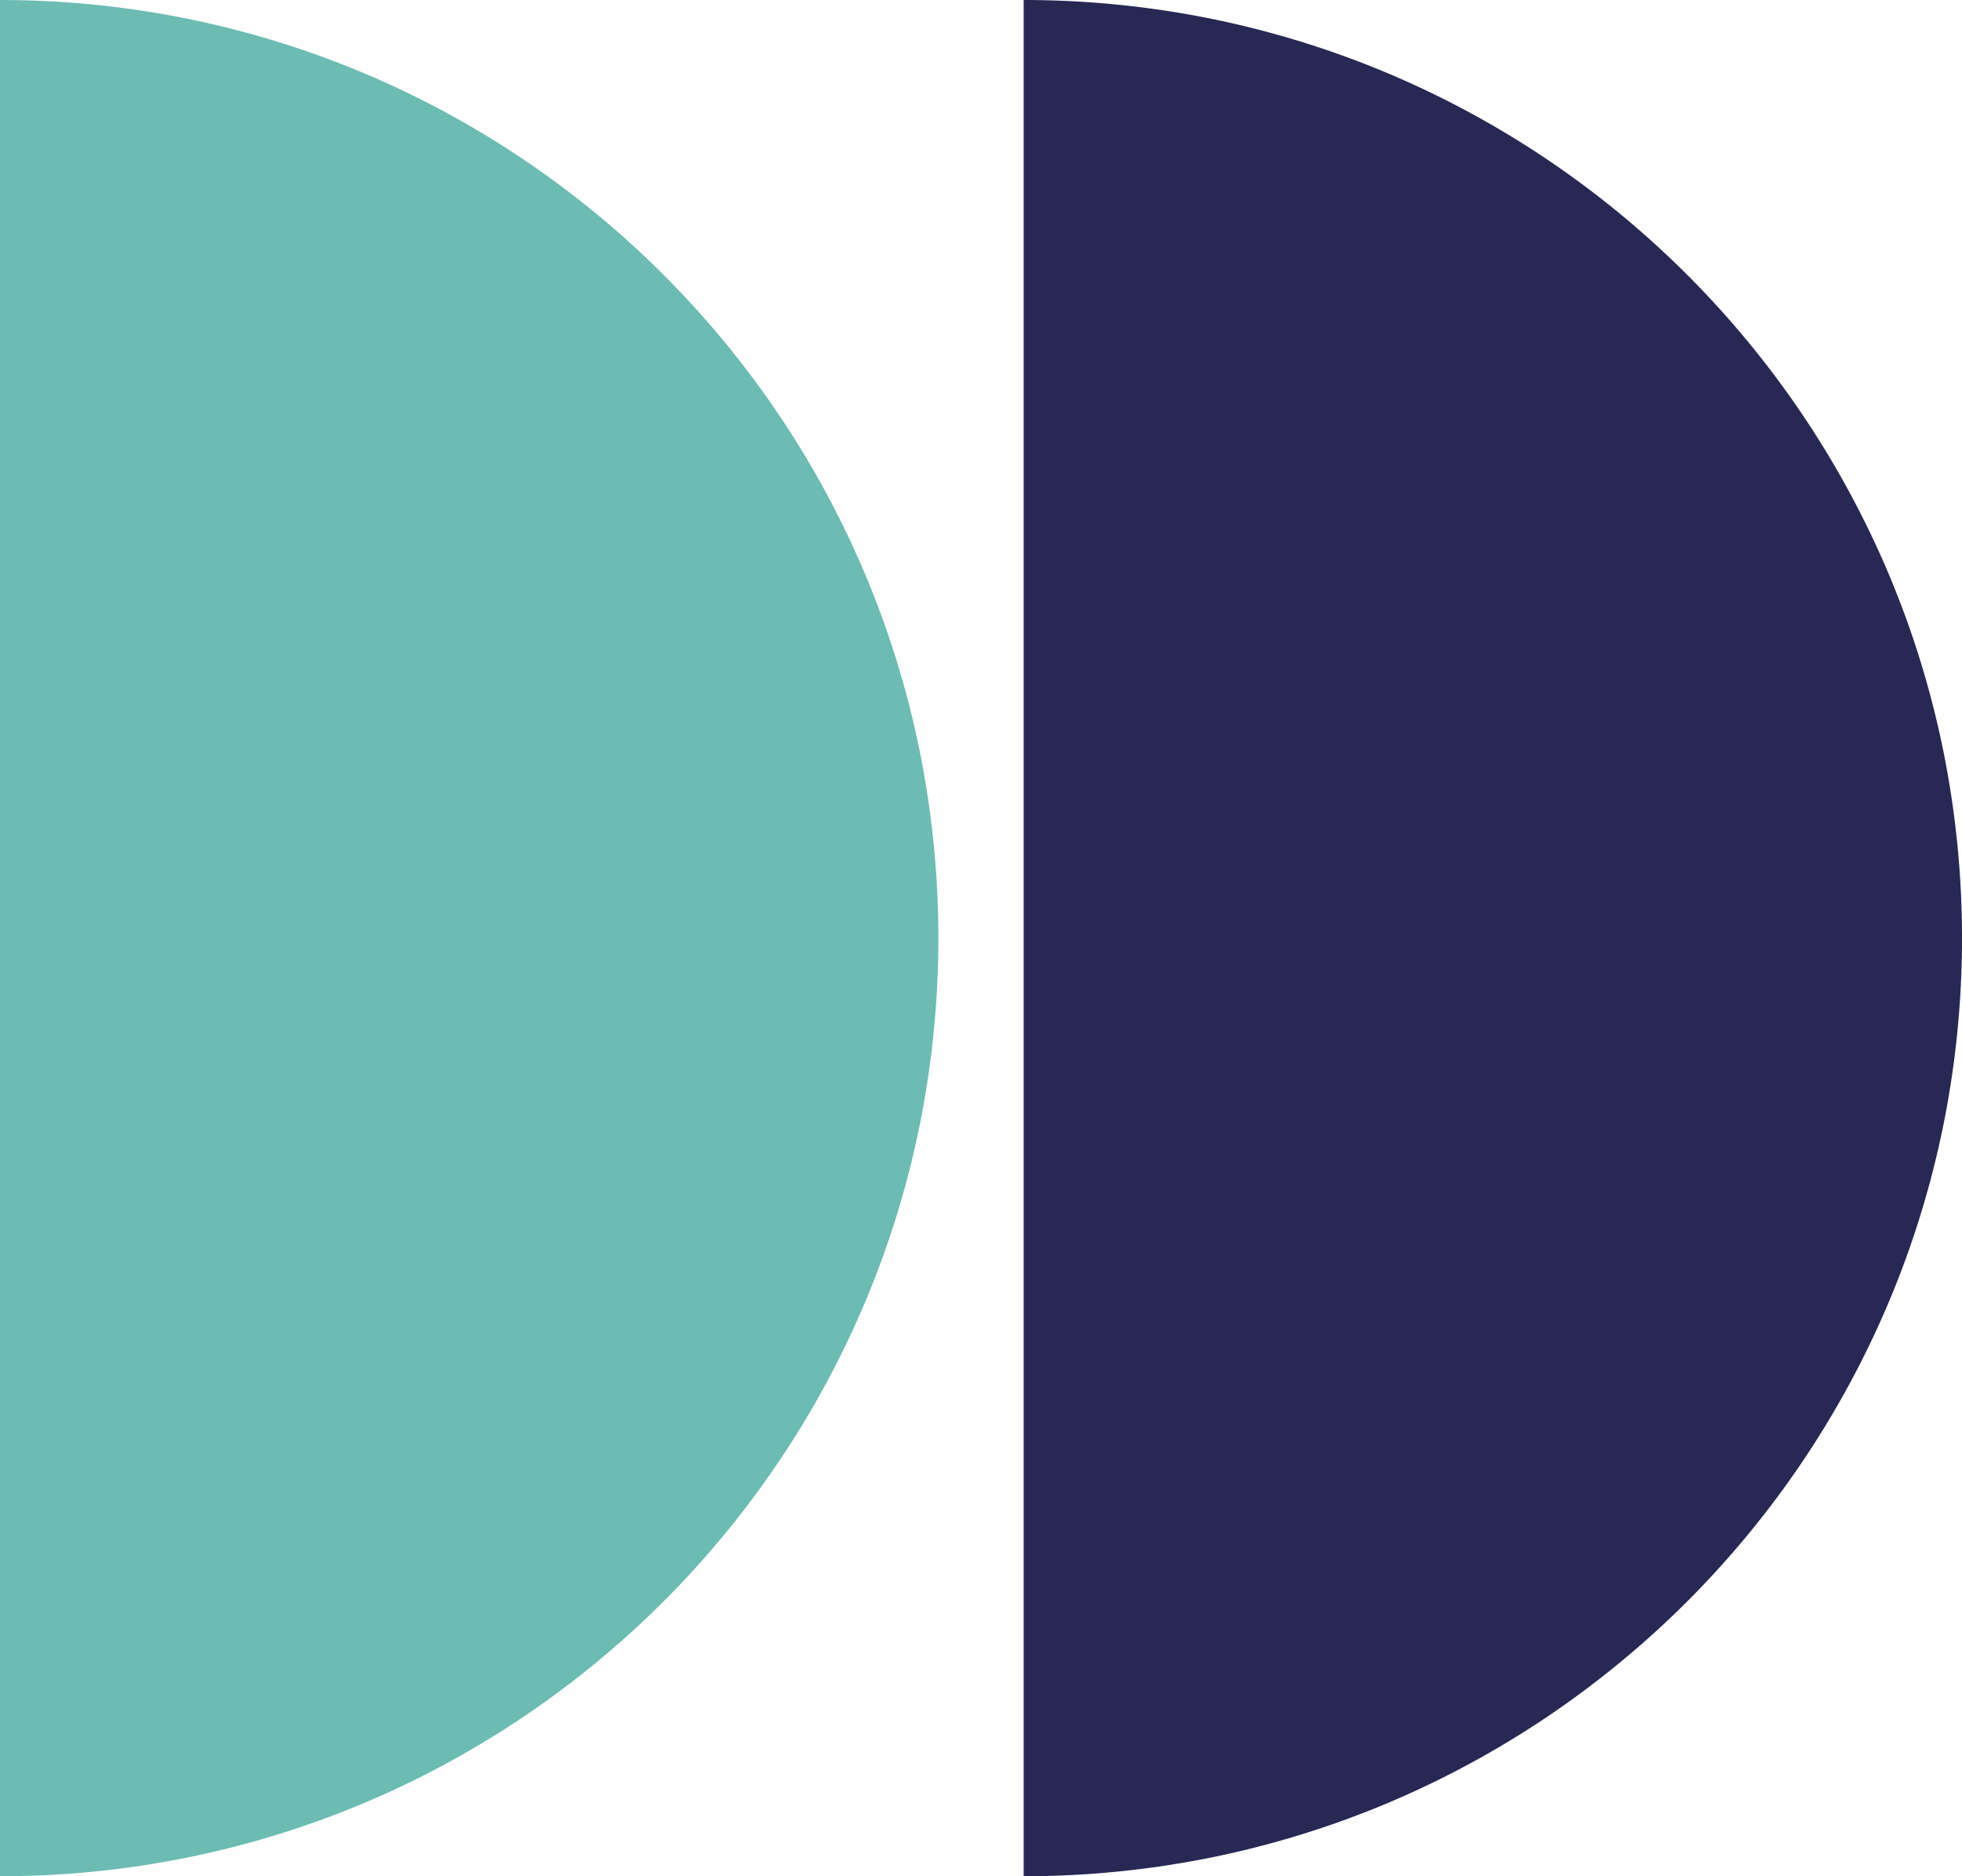
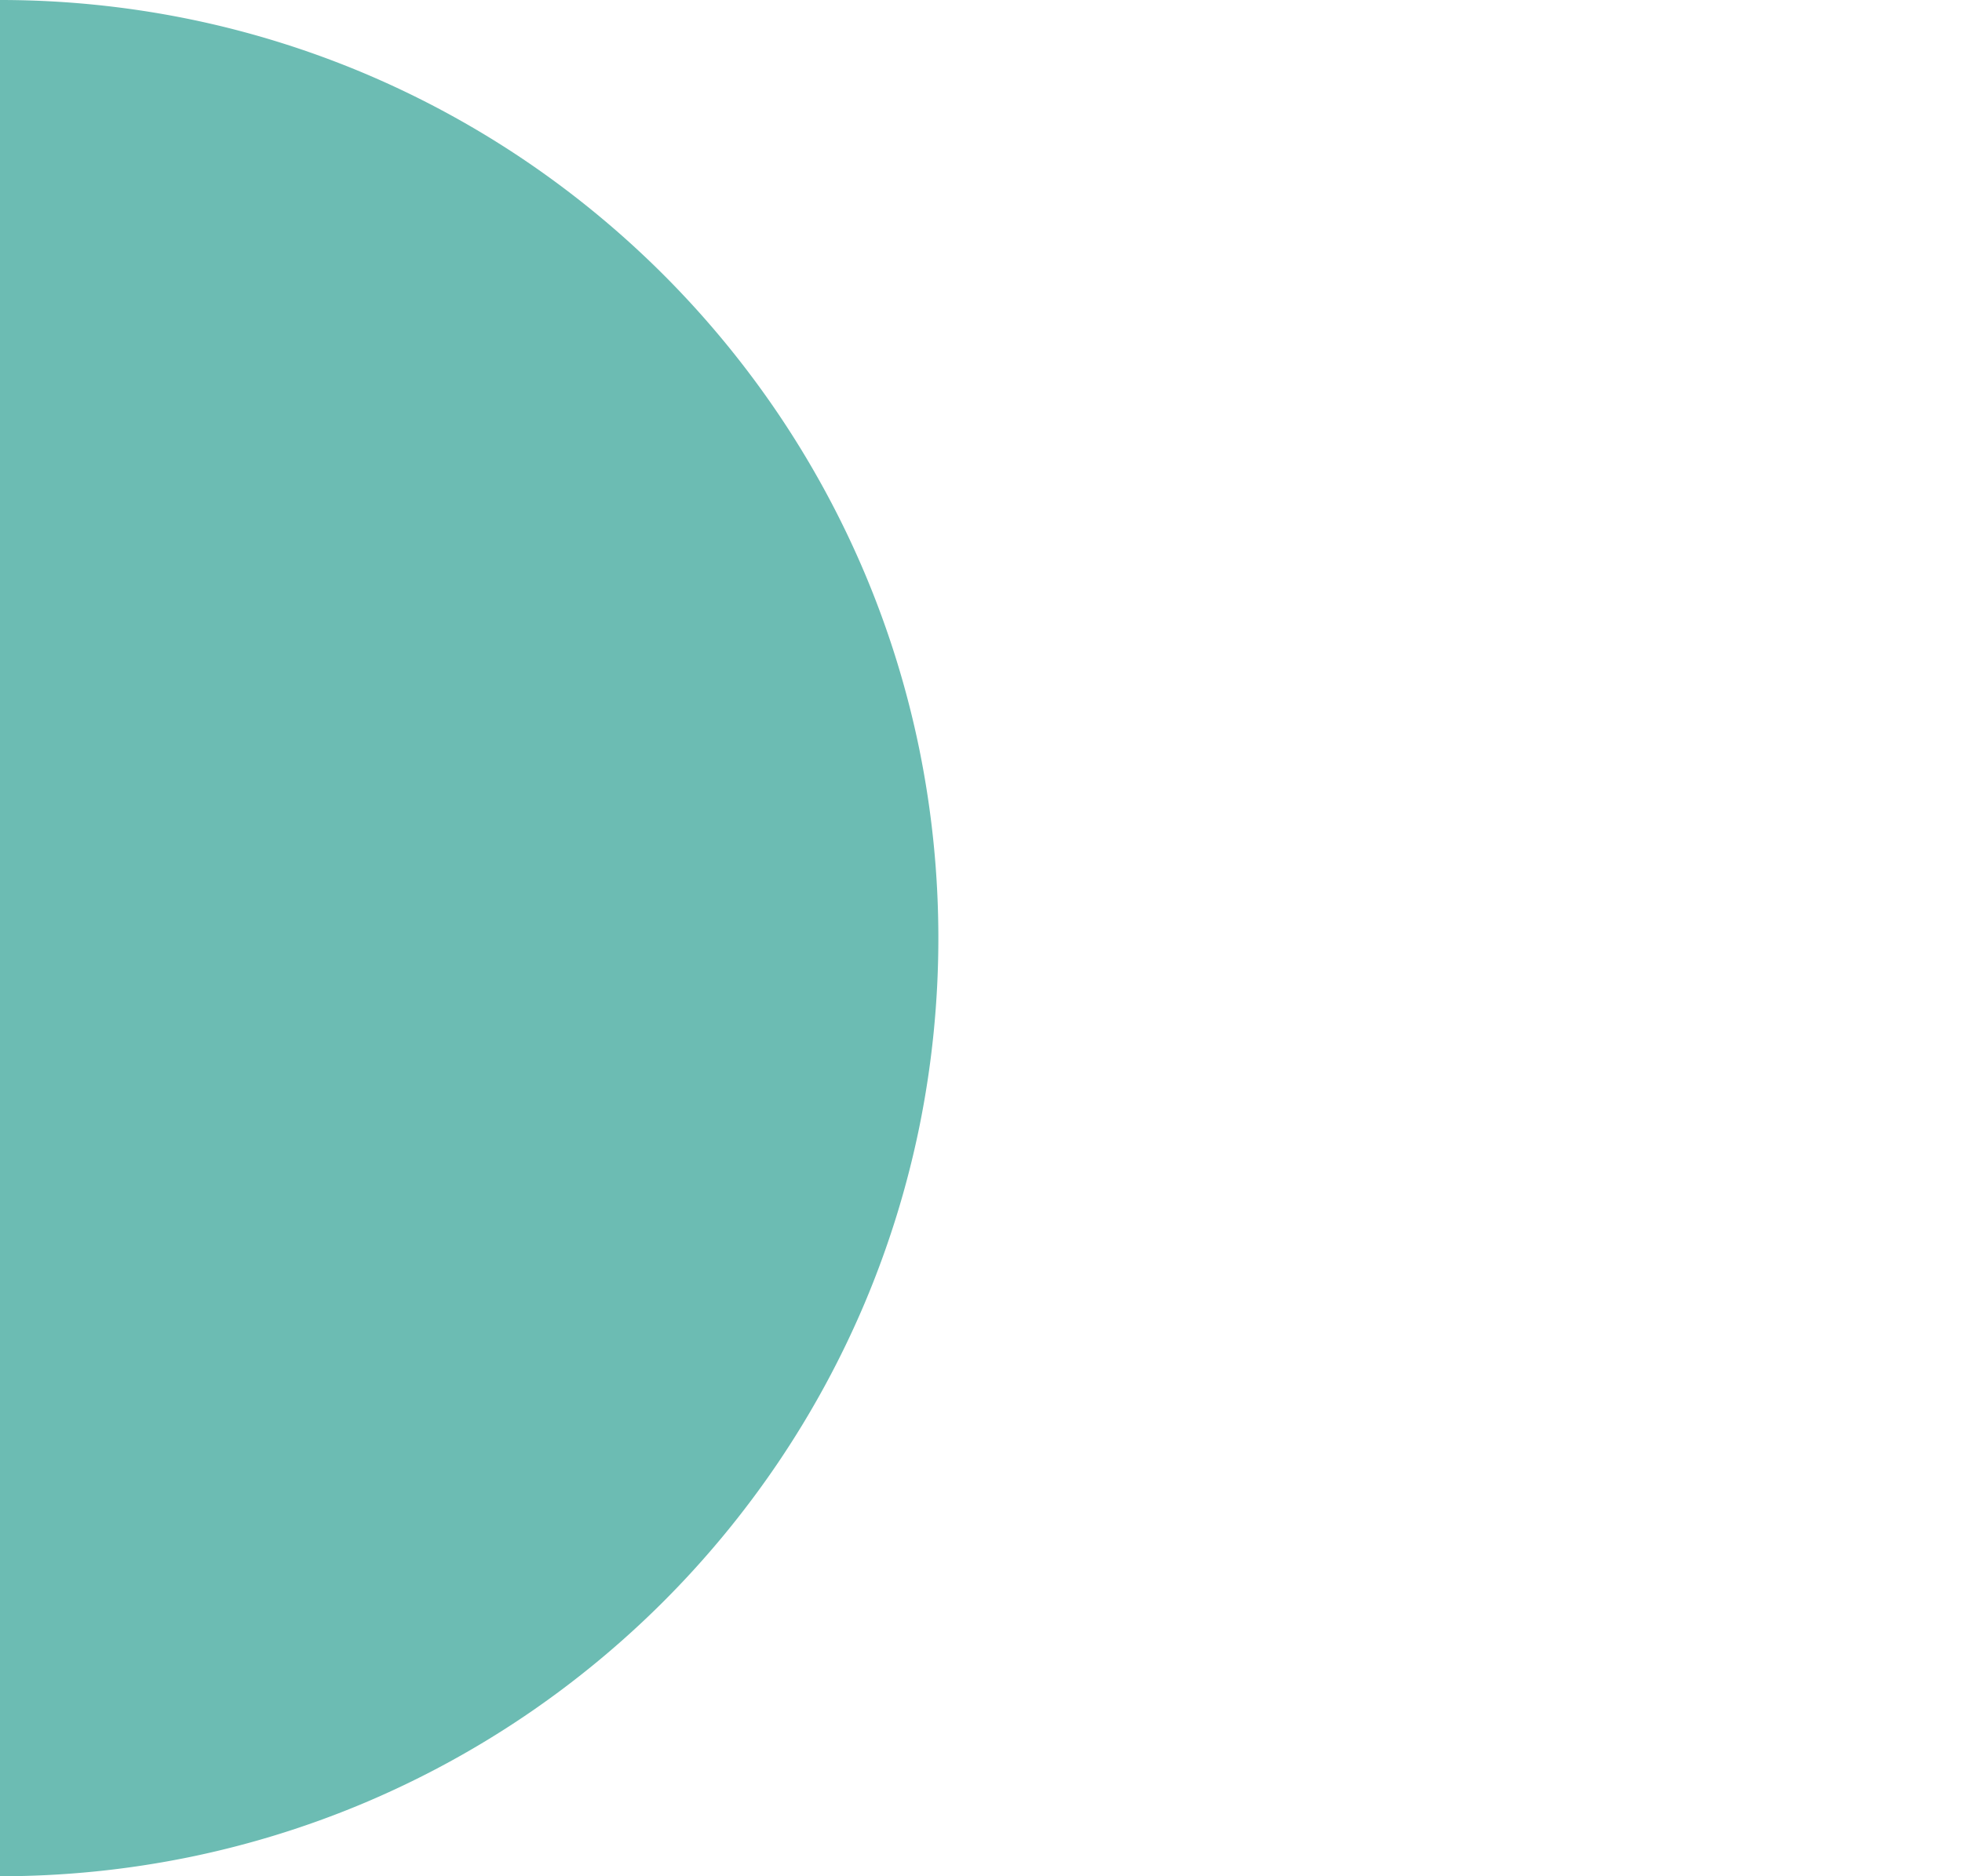
<svg xmlns="http://www.w3.org/2000/svg" width="248.294" height="237.499" viewBox="0 0 248.294 237.499">
  <g id="Group_1393" data-name="Group 1393" transform="translate(-92 -582)">
-     <path id="Subtraction_13" data-name="Subtraction 13" d="M0,0V237.5a119.626,119.626,0,0,0,23.932-2.413,118.156,118.156,0,0,0,22.291-6.919,118.763,118.763,0,0,0,20.171-10.949,119.6,119.6,0,0,0,17.575-14.5,119.6,119.6,0,0,0,14.5-17.575,118.761,118.761,0,0,0,10.949-20.171,118.151,118.151,0,0,0,6.919-22.291,119.628,119.628,0,0,0,2.413-23.932,119.628,119.628,0,0,0-2.413-23.932,118.15,118.15,0,0,0-6.919-22.29A118.761,118.761,0,0,0,98.469,52.355a119.6,119.6,0,0,0-14.5-17.574,119.606,119.606,0,0,0-17.575-14.5A118.758,118.758,0,0,0,46.223,9.332,118.147,118.147,0,0,0,23.932,2.413,119.626,119.626,0,0,0,0,0Z" transform="translate(221.545 582)" fill="#282855" />
    <path id="Subtraction_14" data-name="Subtraction 14" d="M0,0V237.5a119.626,119.626,0,0,0,23.932-2.413,118.156,118.156,0,0,0,22.291-6.919,118.763,118.763,0,0,0,20.171-10.949,119.6,119.6,0,0,0,17.575-14.5,119.6,119.6,0,0,0,14.5-17.575,118.761,118.761,0,0,0,10.949-20.171,118.151,118.151,0,0,0,6.919-22.291,119.628,119.628,0,0,0,2.413-23.932,119.628,119.628,0,0,0-2.413-23.932,118.15,118.15,0,0,0-6.919-22.29A118.761,118.761,0,0,0,98.469,52.355a119.6,119.6,0,0,0-14.5-17.574,119.606,119.606,0,0,0-17.575-14.5A118.758,118.758,0,0,0,46.223,9.332,118.147,118.147,0,0,0,23.932,2.413,119.626,119.626,0,0,0,0,0Z" transform="translate(92 582)" fill="#6cbcb3" />
  </g>
</svg>